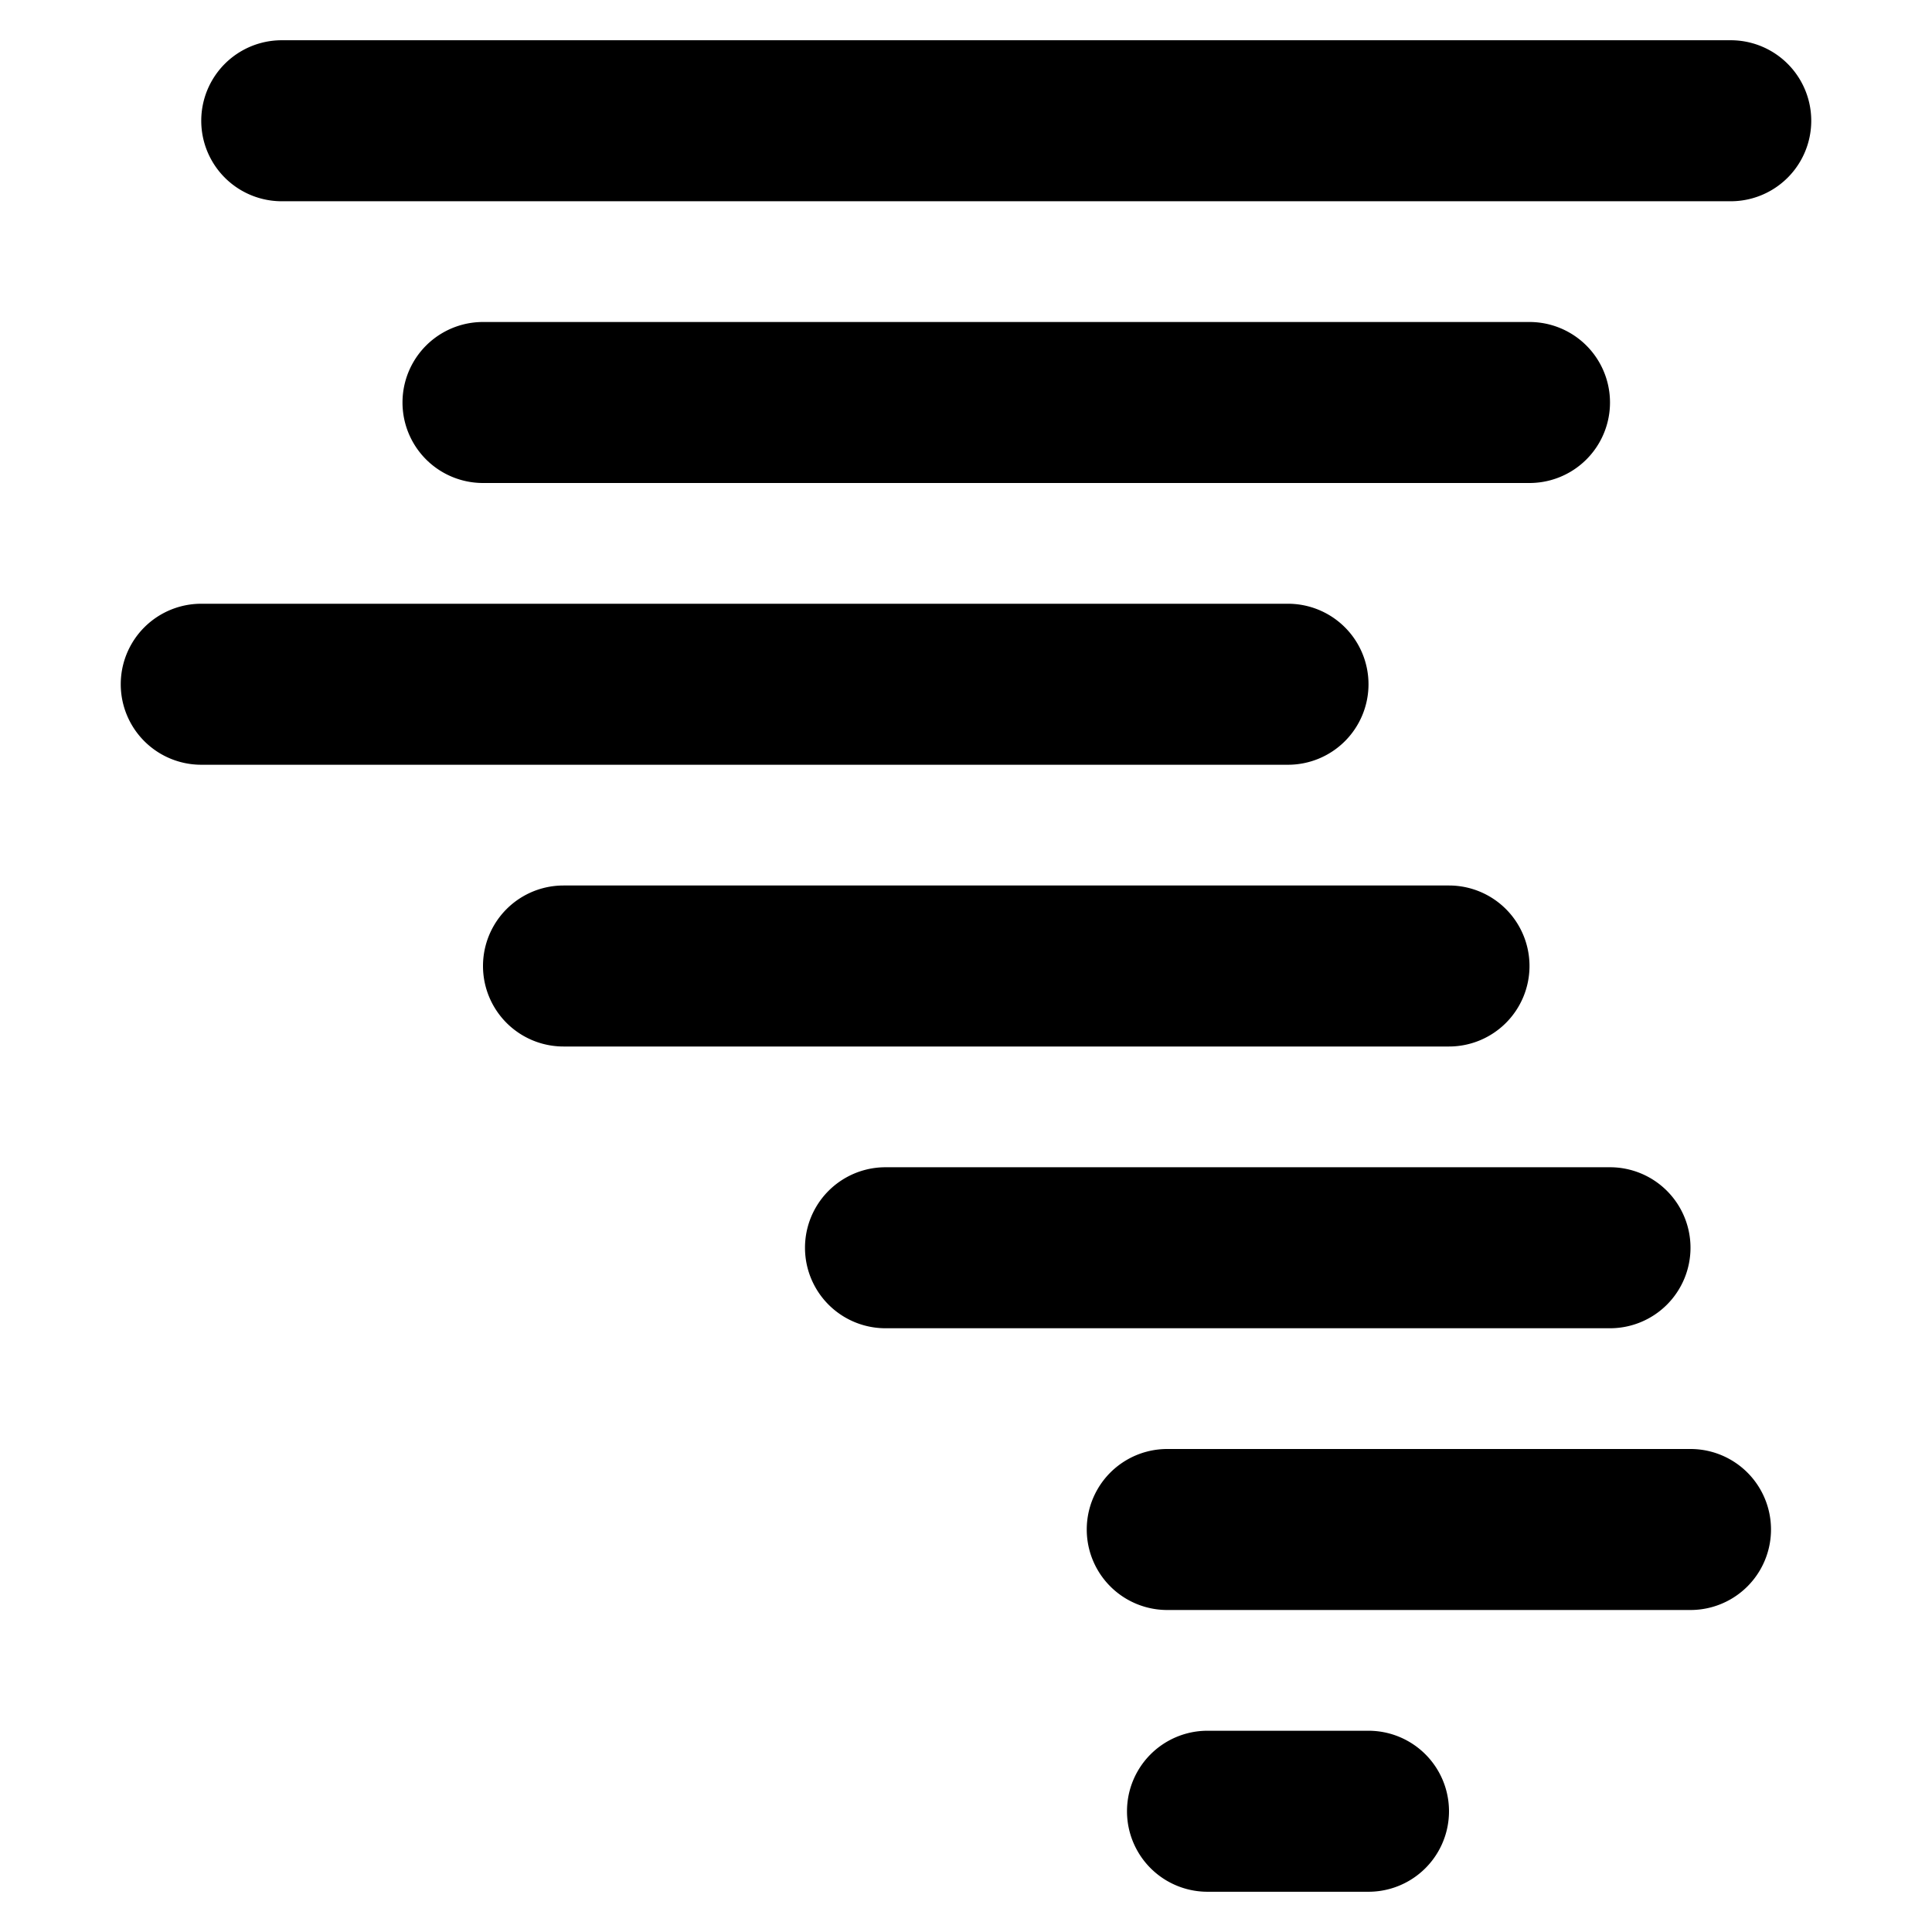
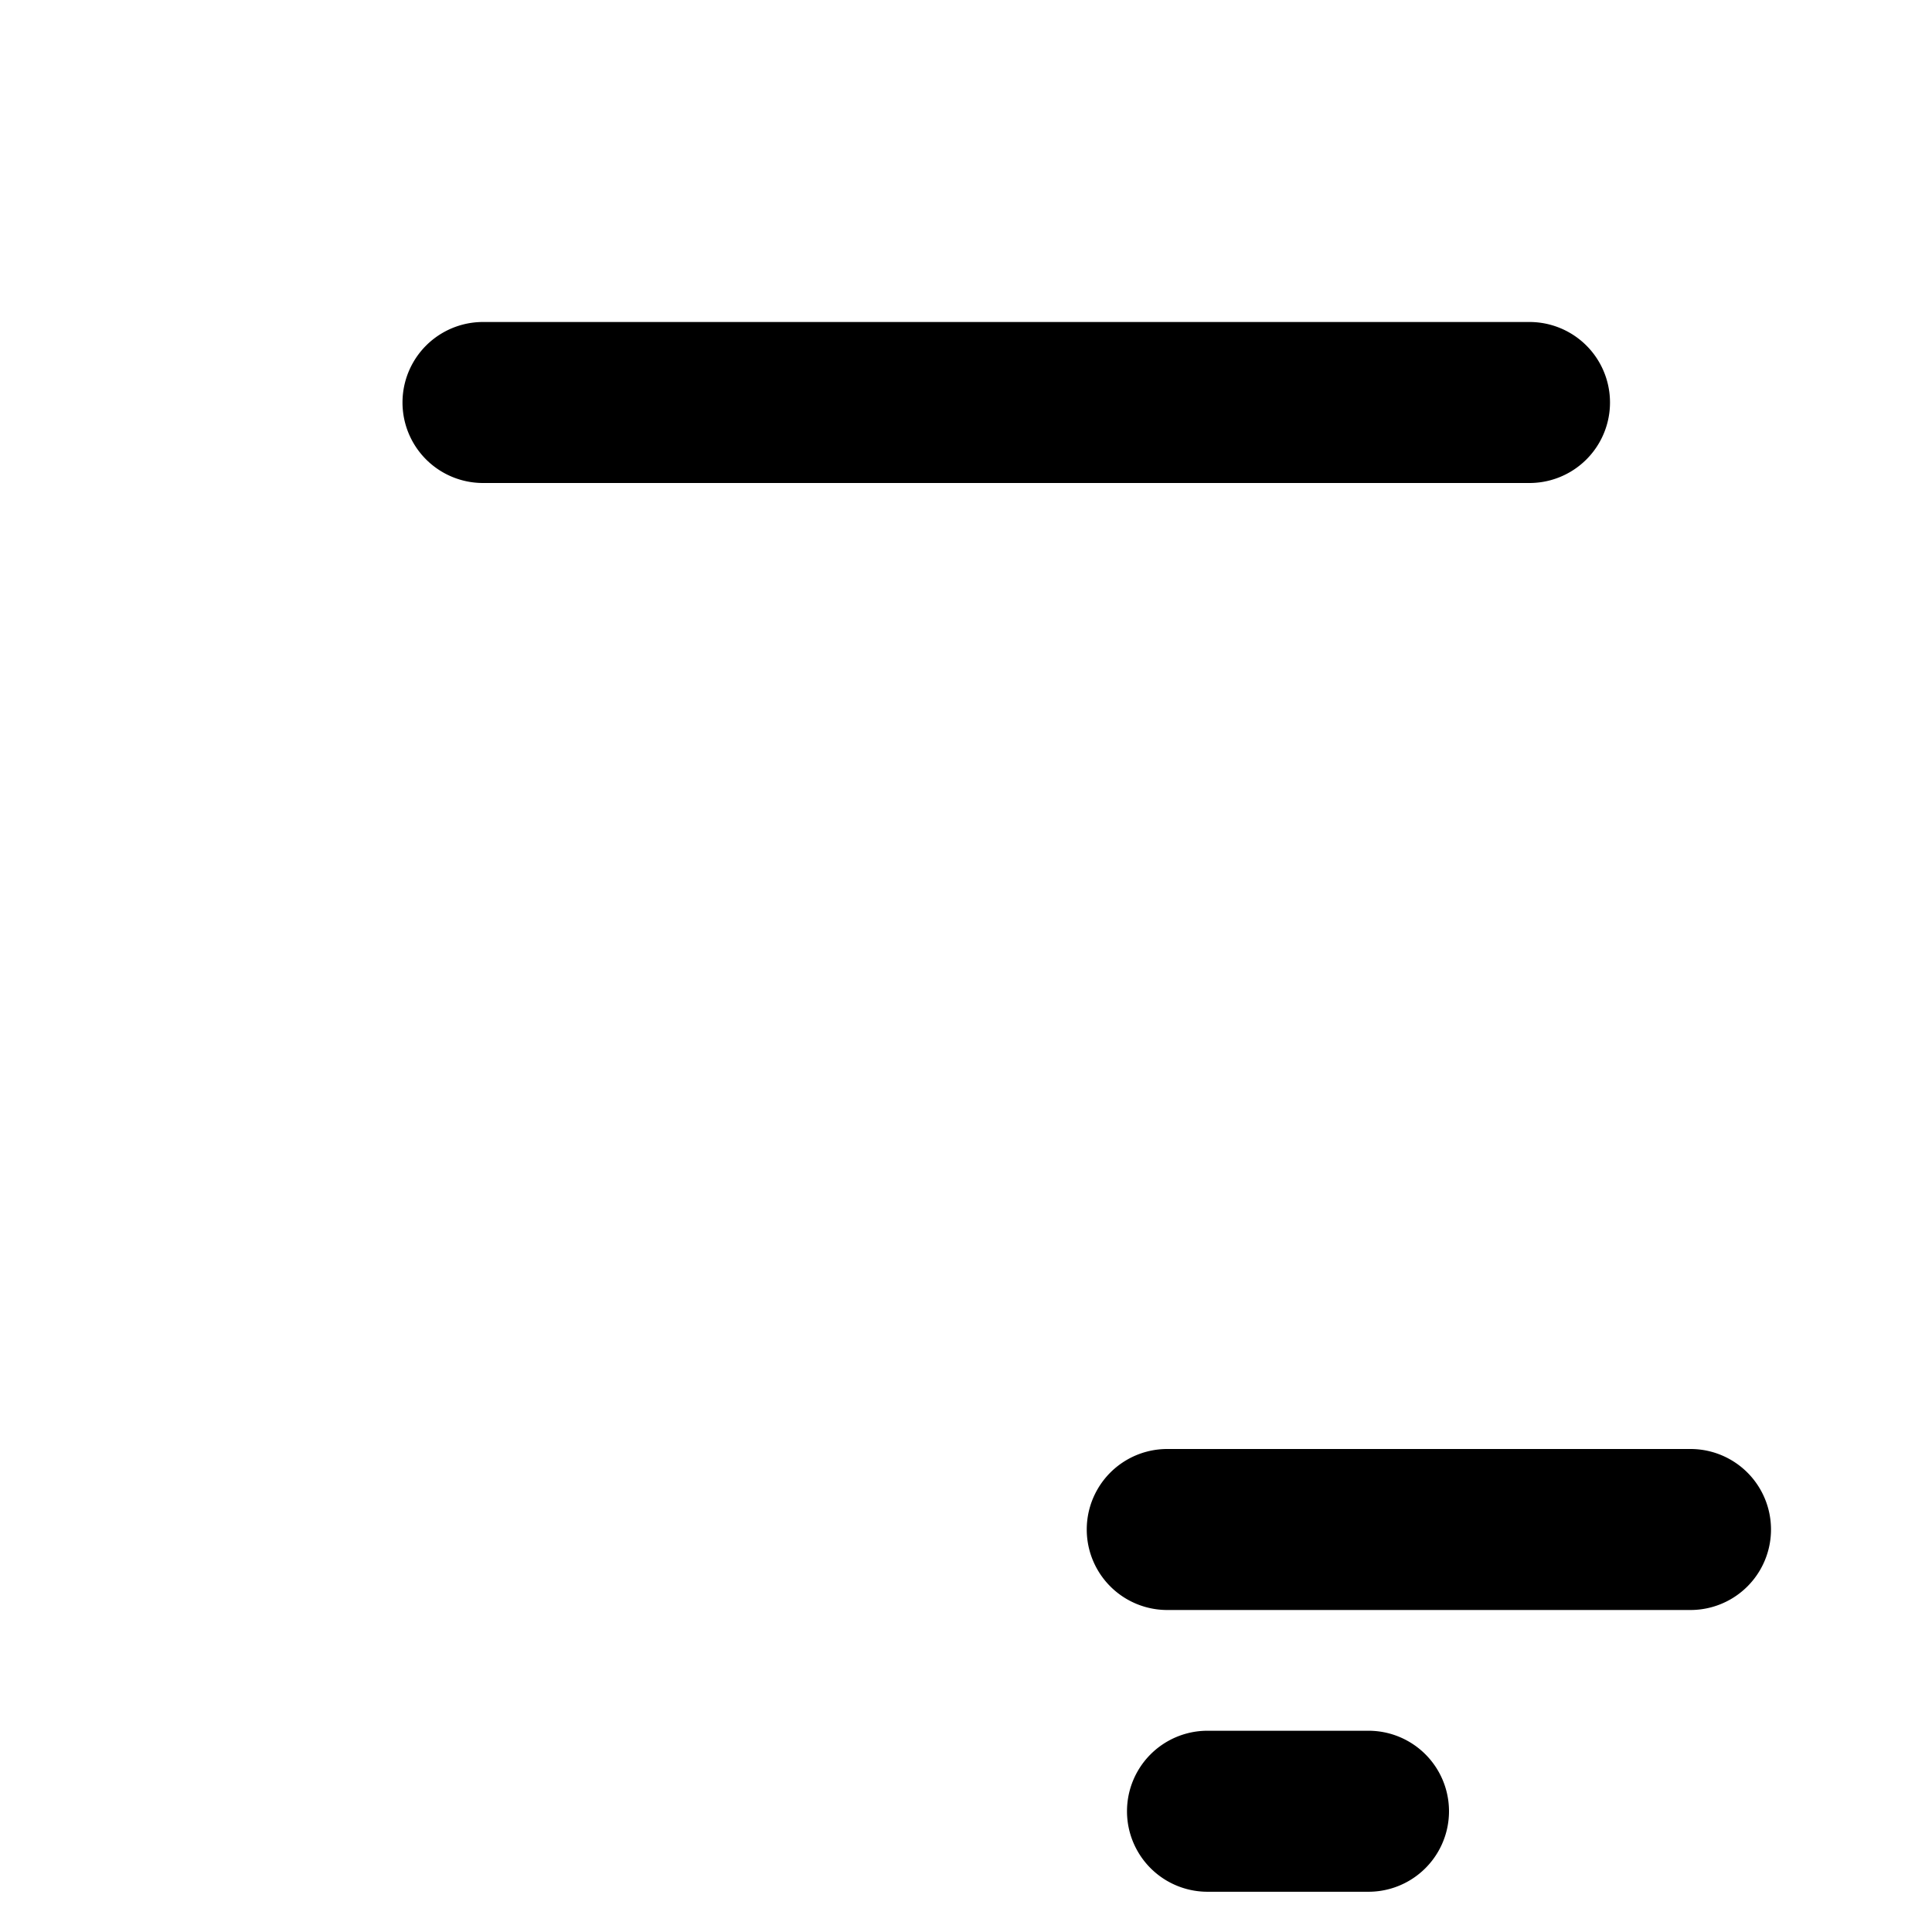
<svg xmlns="http://www.w3.org/2000/svg" viewBox="0 0 24 24">
  <g>
-     <path d="M21.5 0.5h-18a1 1 0 0 0 0 2h18a1 1 0 0 0 0 -2Z" fill="#000000" stroke-width="1" />
    <path d="M19 6a1 1 0 0 0 0 -2H6a1 1 0 0 0 0 2Z" fill="#000000" stroke-width="1" />
-     <path d="M17 8.5a1 1 0 0 0 -1 -1H2.5a1 1 0 0 0 0 2H16a1 1 0 0 0 1 -1Z" fill="#000000" stroke-width="1" />
-     <path d="M19 12a1 1 0 0 0 -1 -1H7a1 1 0 0 0 0 2h11a1 1 0 0 0 1 -1Z" fill="#000000" stroke-width="1" />
-     <path d="M21 15.5a1 1 0 0 0 -1 -1h-9a1 1 0 0 0 0 2h9a1 1 0 0 0 1 -1Z" fill="#000000" stroke-width="1" />
    <path d="M21 18h-6.5a1 1 0 0 0 0 2H21a1 1 0 0 0 0 -2Z" fill="#000000" stroke-width="1" />
    <path d="M17 21.5h-2a1 1 0 0 0 0 2h2a1 1 0 0 0 0 -2Z" fill="#000000" stroke-width="1" />
  </g>
</svg>